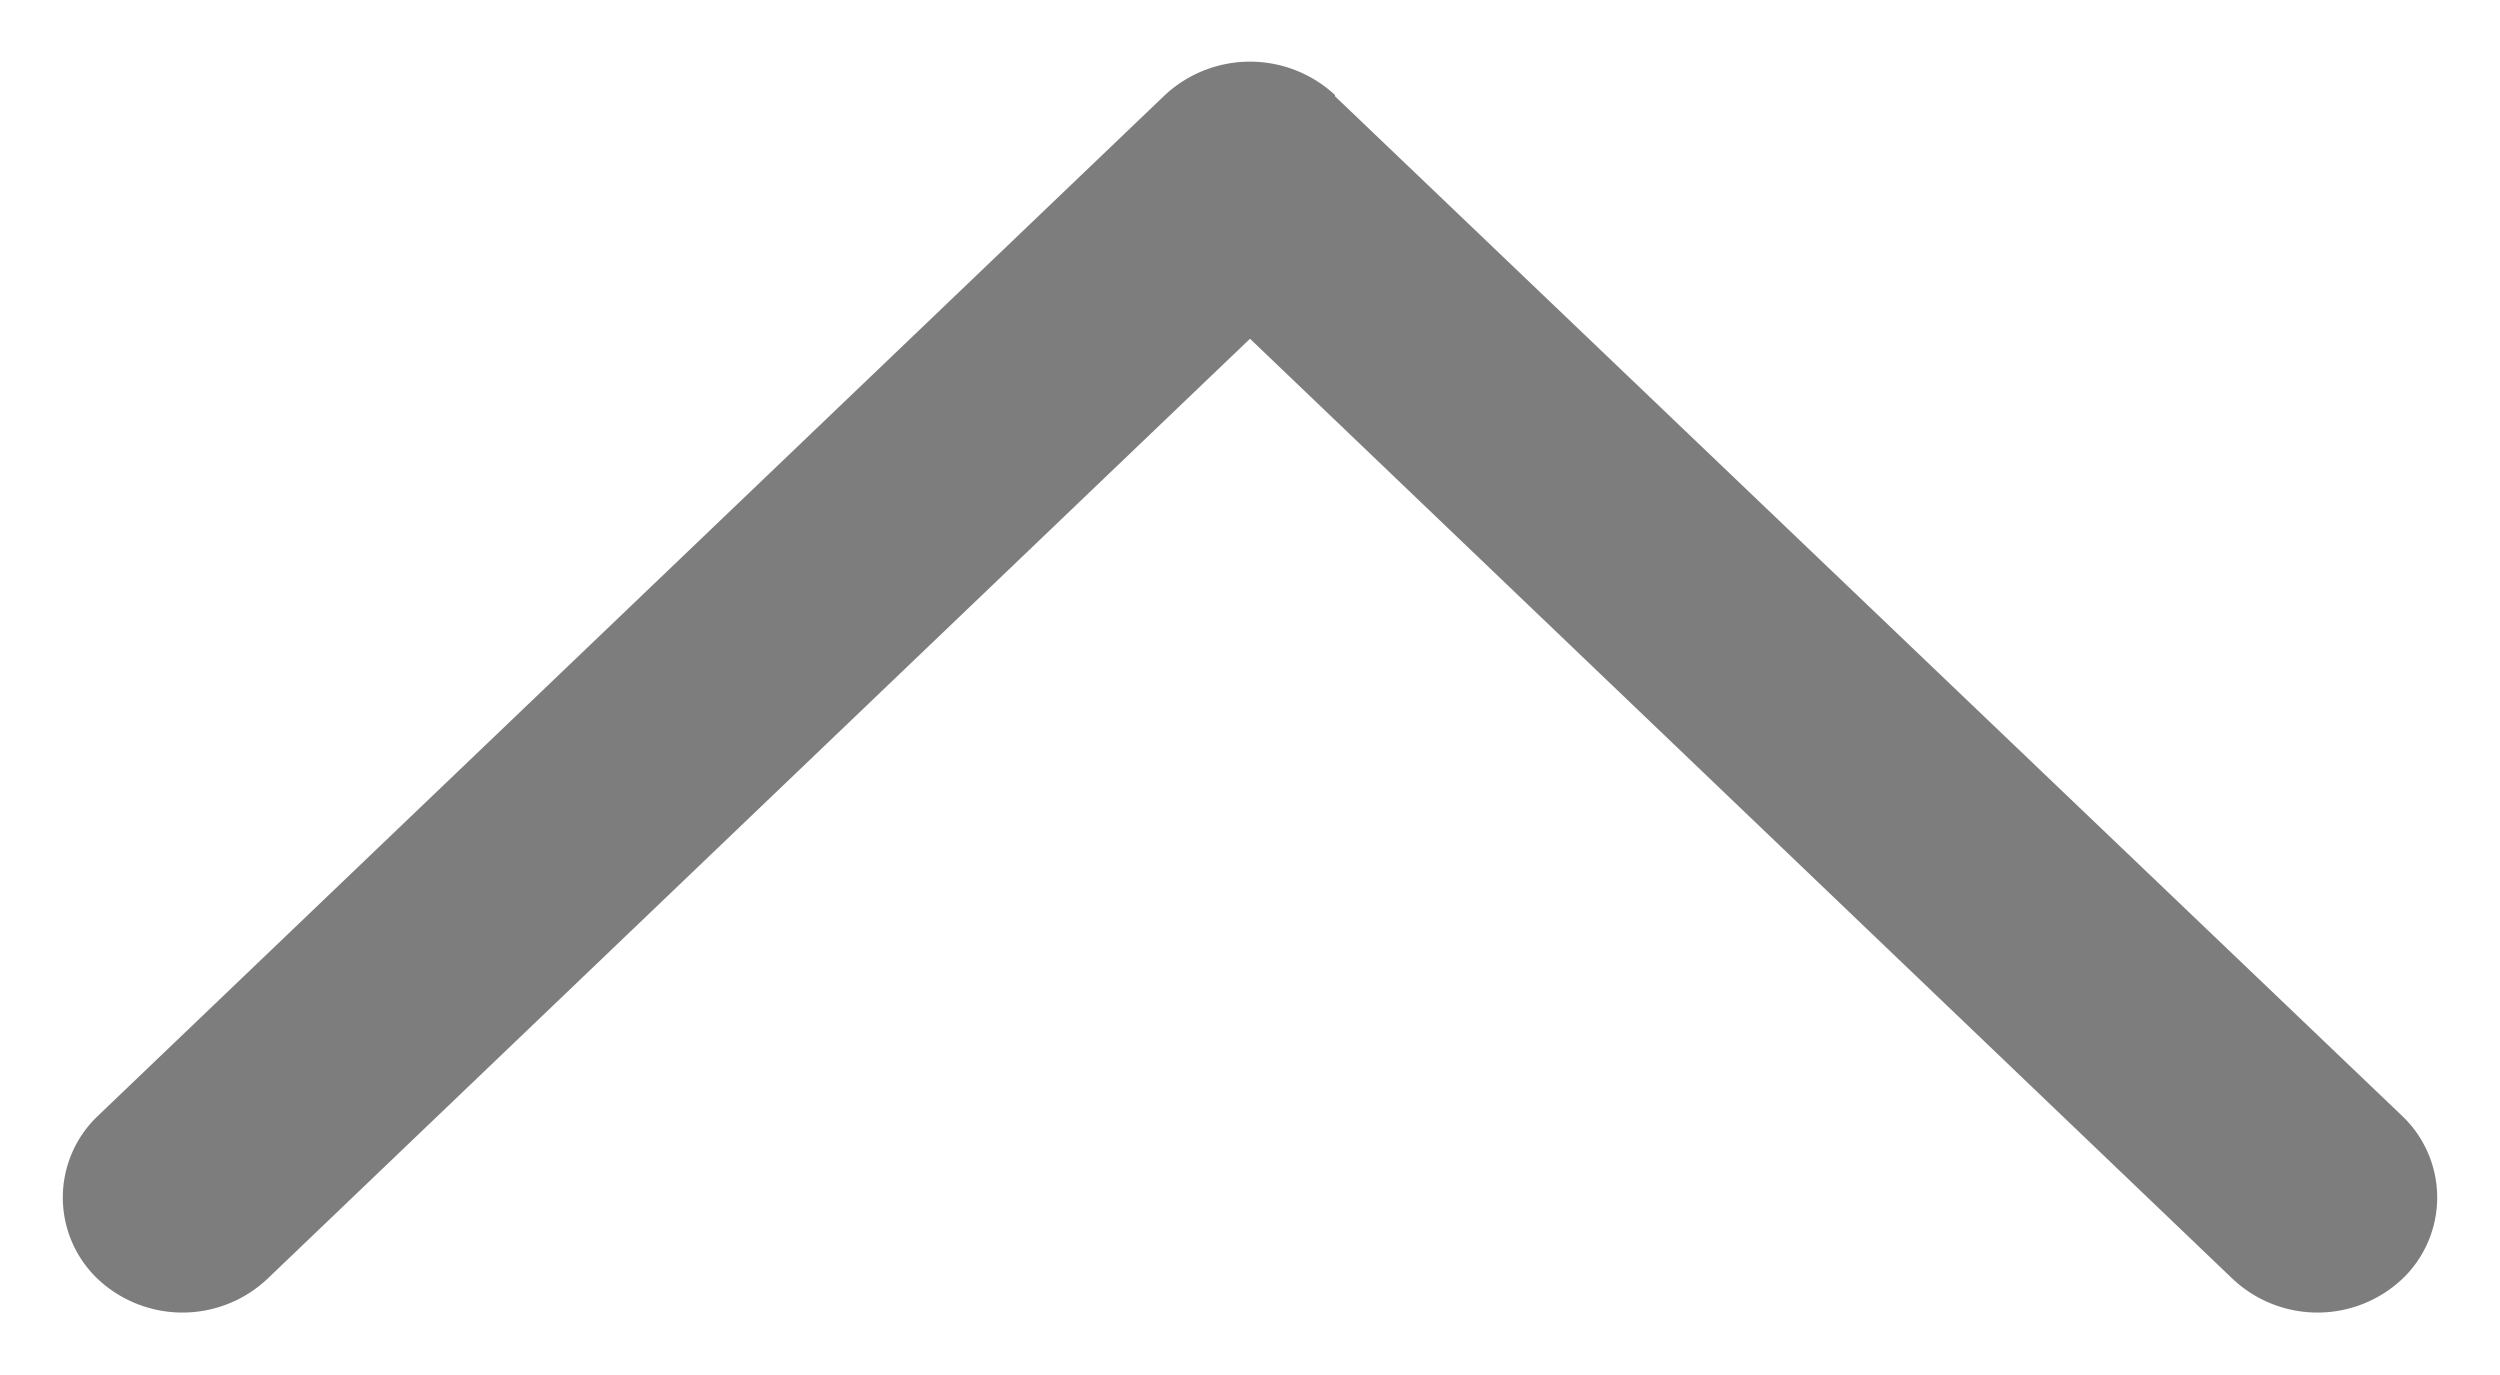
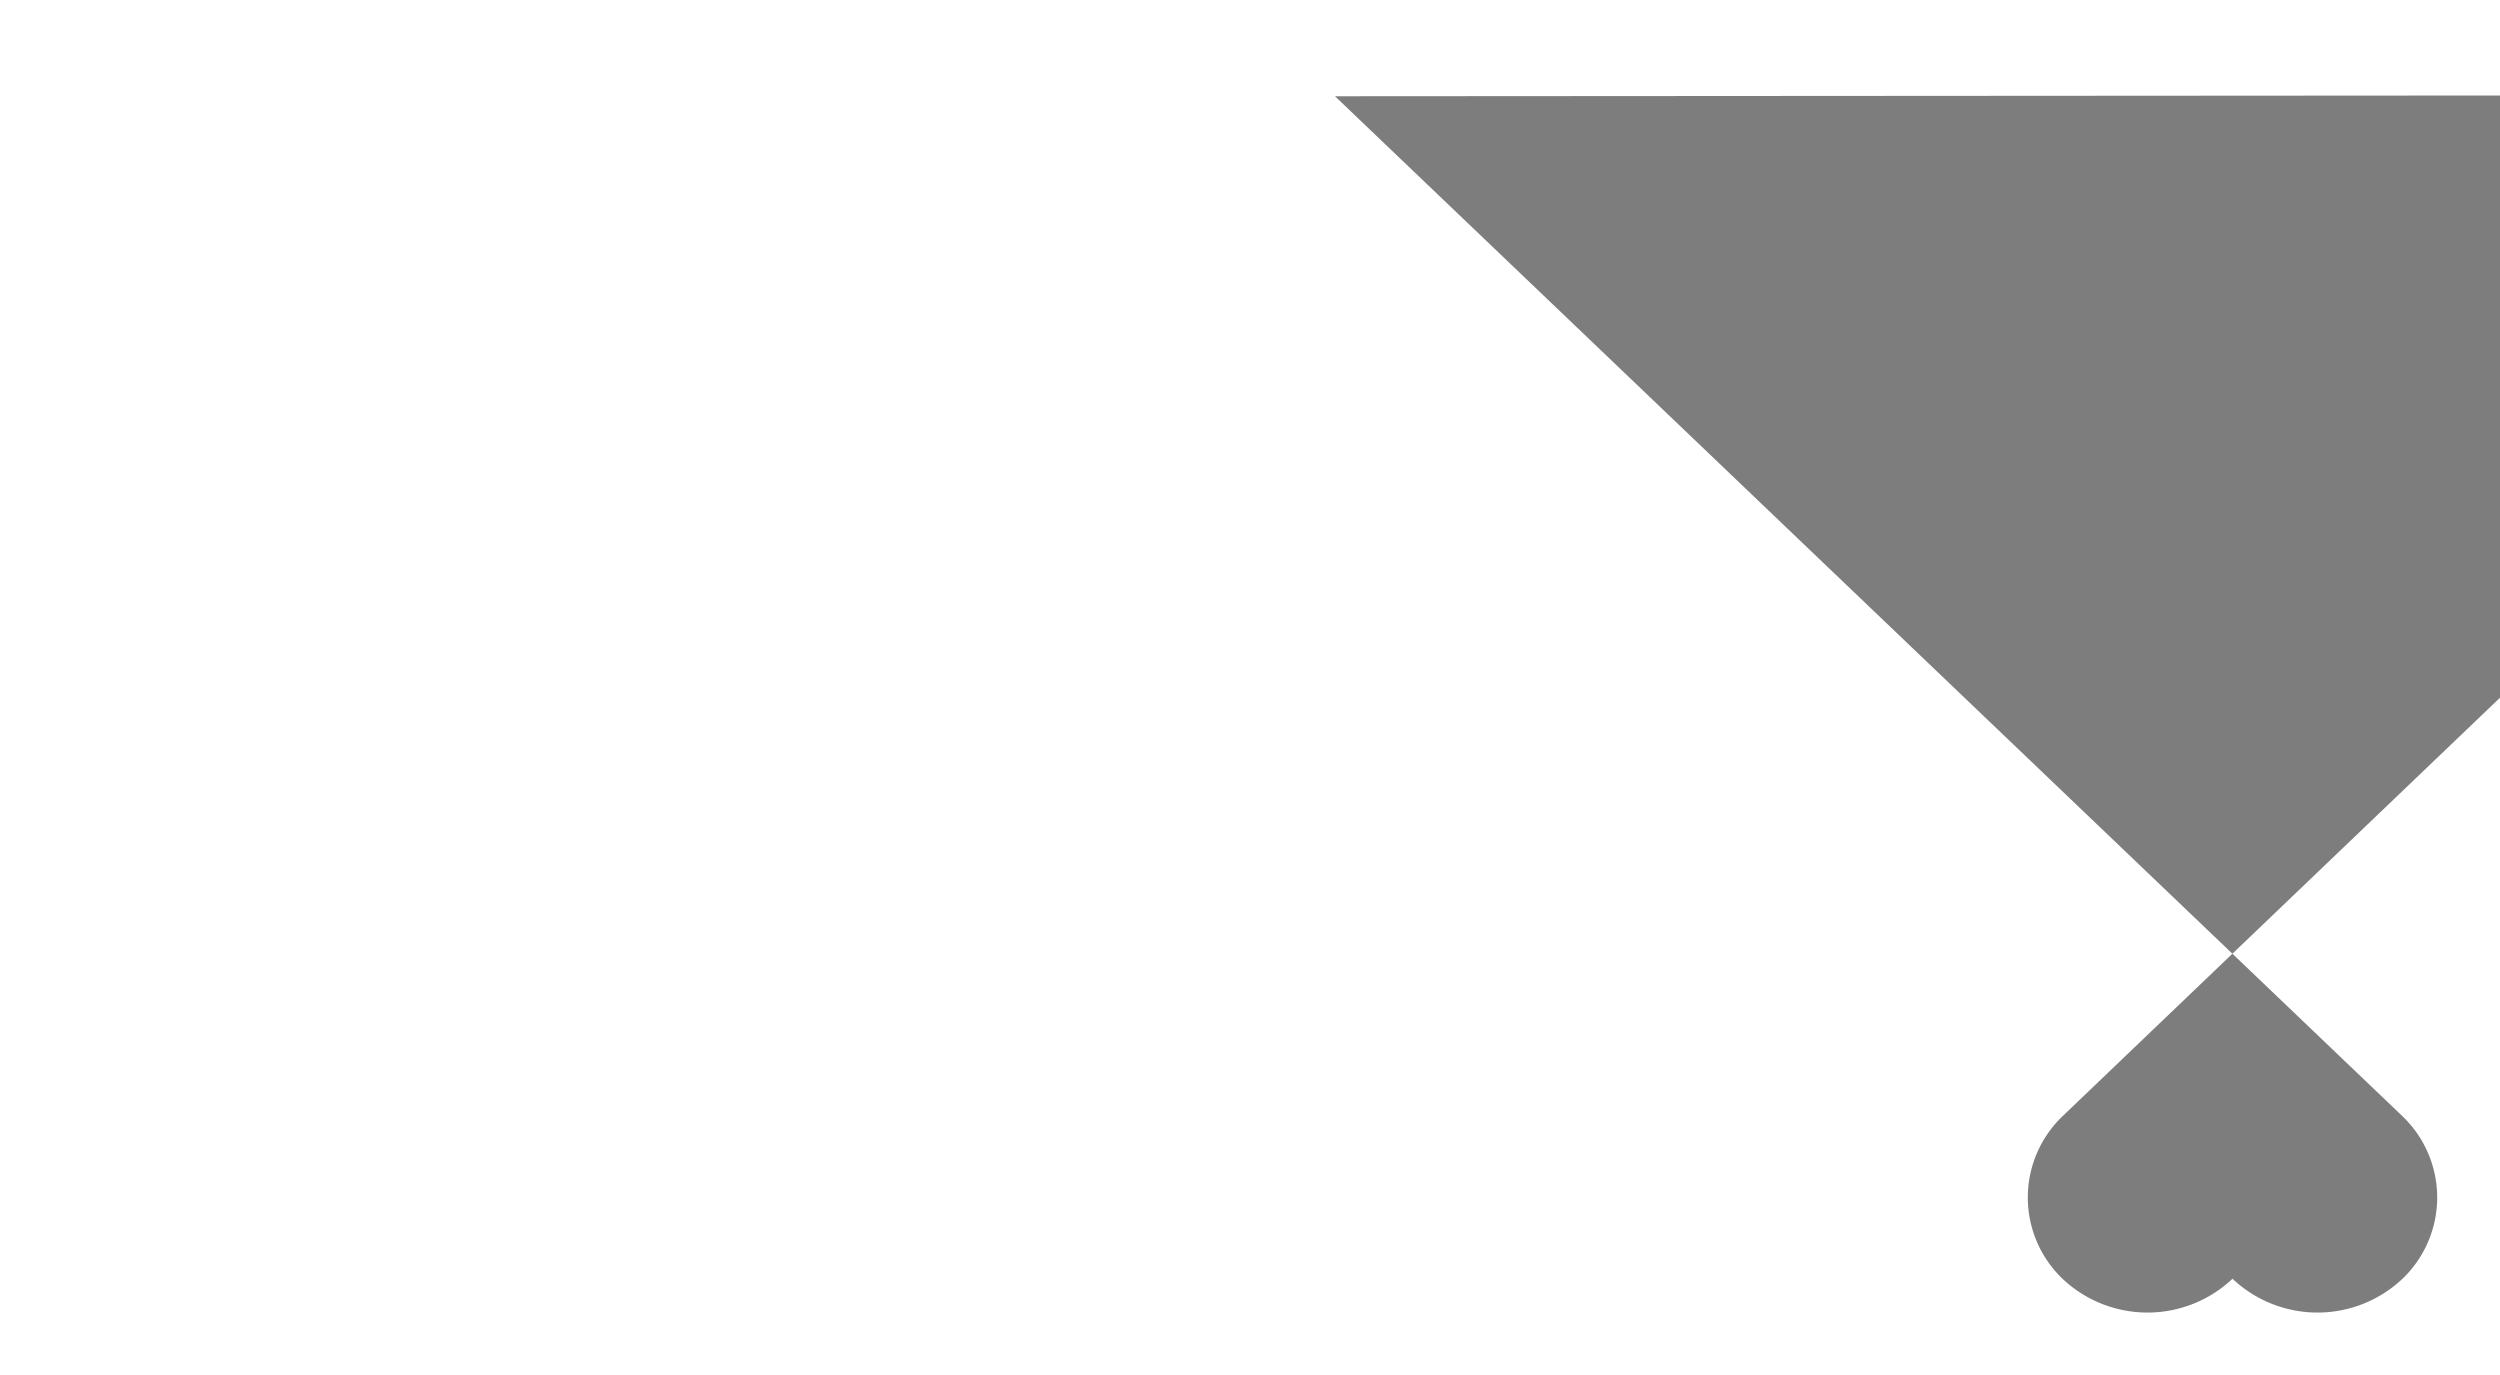
<svg xmlns="http://www.w3.org/2000/svg" xmlns:xlink="http://www.w3.org/1999/xlink" width="20" height="11" viewBox="0 0 20 11">
  <defs>
-     <path id="97xxa" d="M1360.68 3139.77l8.54 8.16a.9.9 0 0 1 0 1.3.99.99 0 0 1-1.36 0l-7.86-7.52-7.86 7.52a.99.99 0 0 1-1.36 0 .9.9 0 0 1 0-1.3l8.54-8.17a1 1 0 0 1 1.36 0z" />
+     <path id="97xxa" d="M1360.68 3139.77l8.54 8.16a.9.9 0 0 1 0 1.3.99.99 0 0 1-1.36 0a.99.99 0 0 1-1.36 0 .9.9 0 0 1 0-1.3l8.54-8.17a1 1 0 0 1 1.36 0z" />
  </defs>
  <g>
    <g transform="translate(-1350 -3139)">
      <use fill="#7d7d7d" xlink:href="#97xxa" />
    </g>
  </g>
</svg>